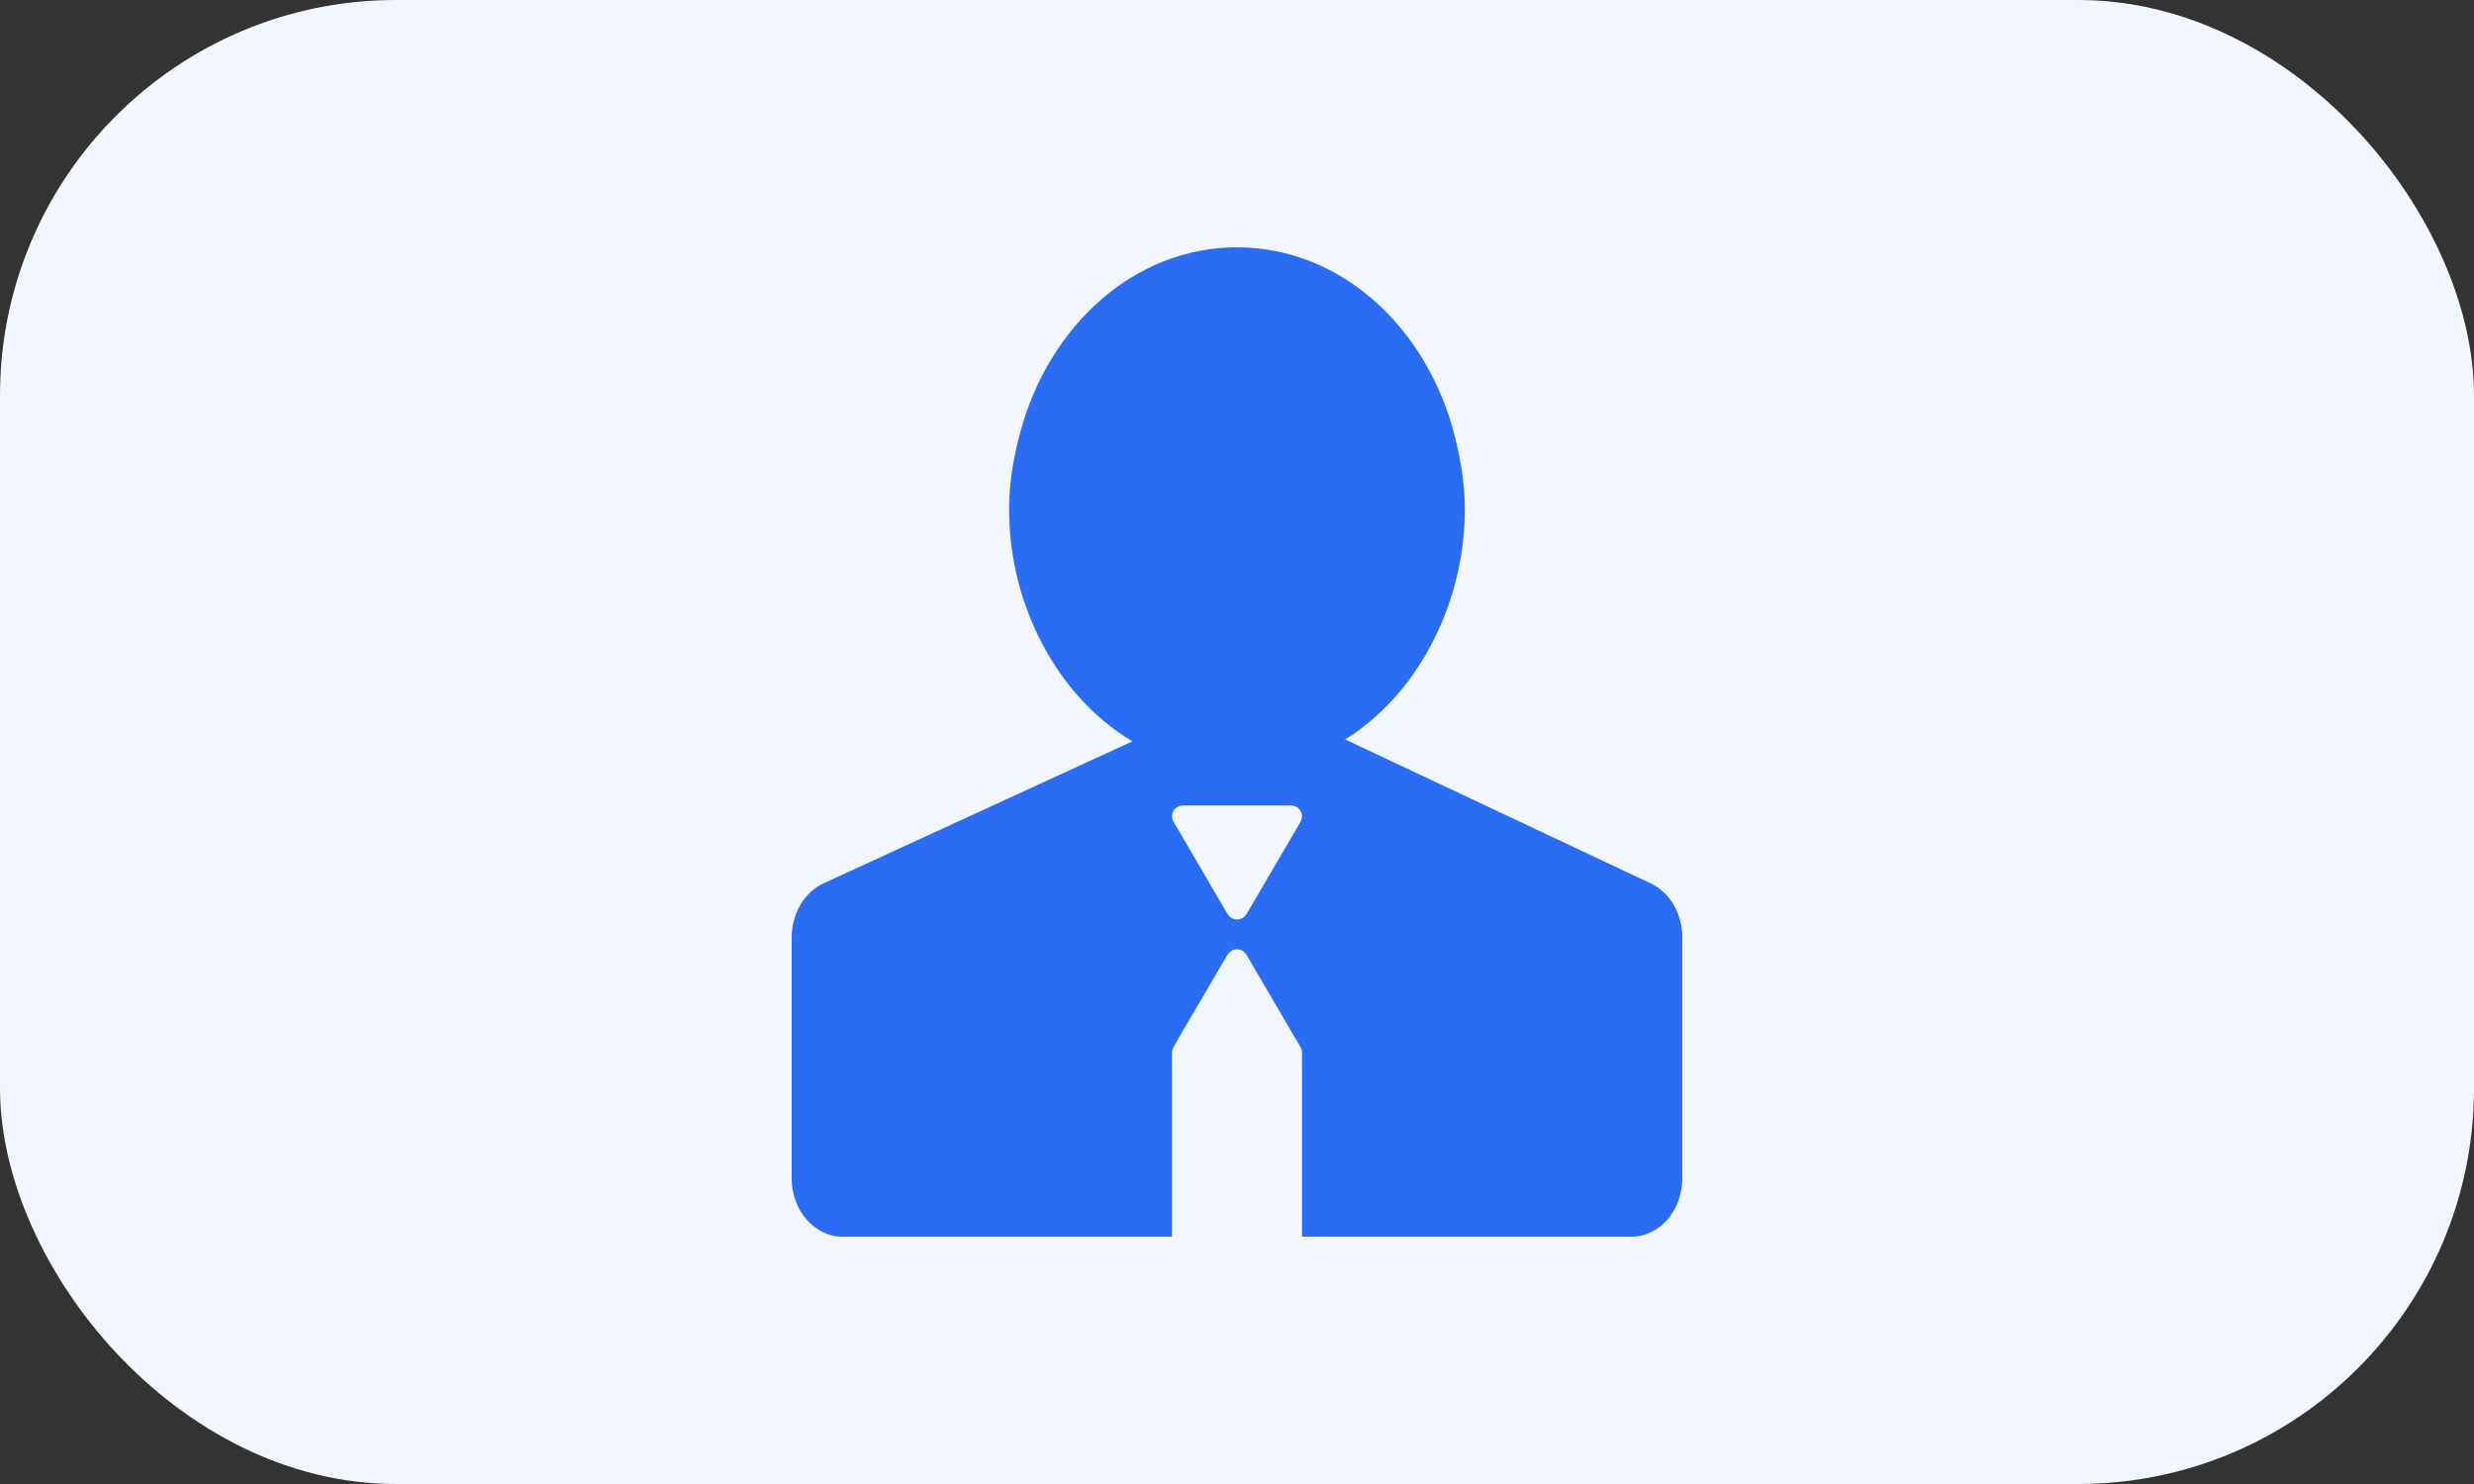
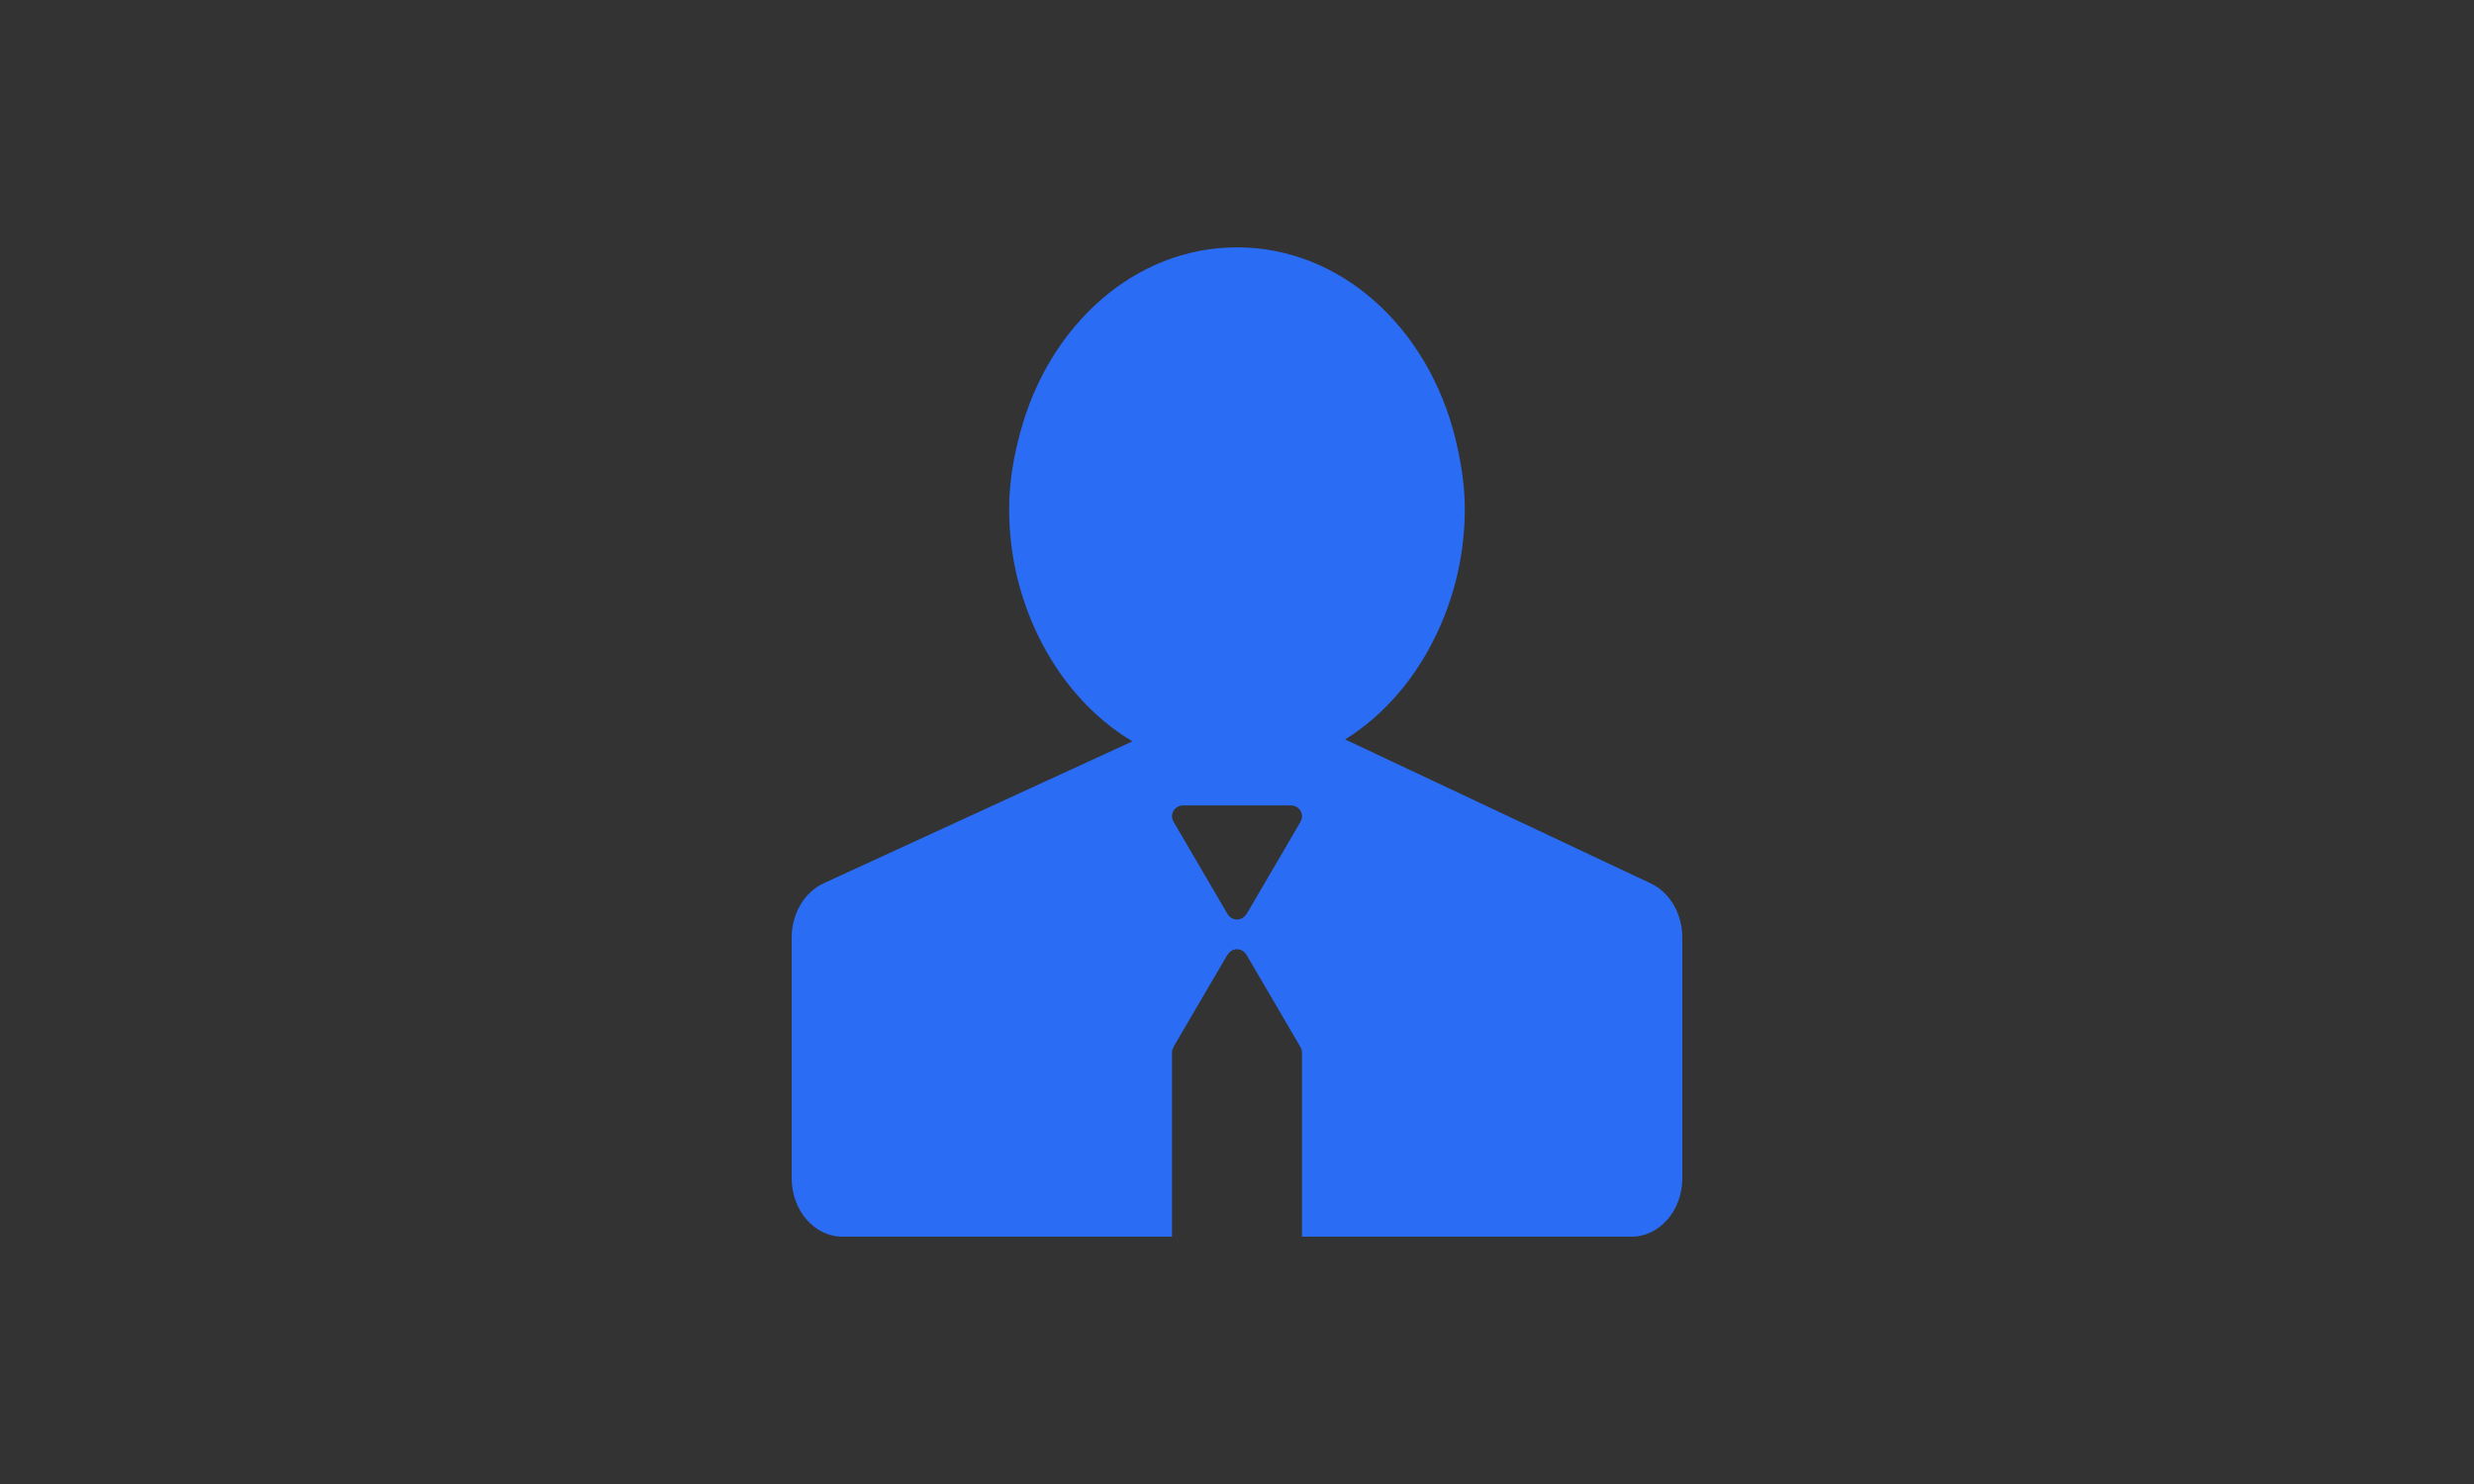
<svg xmlns="http://www.w3.org/2000/svg" width="50" height="30" viewBox="0 0 50 30" fill="none">
  <rect x="0" y="0" width="50" height="30" fill="#333333" stroke="none" />
-   <rect width="50" height="30" rx="8" fill="#F2F6FE" />
  <path d="M33.363 17.859L29.021 15.813L27.185 14.948C27.987 14.45 28.638 13.68 29.064 12.752C29.42 11.979 29.604 11.14 29.604 10.291C29.604 9.791 29.523 9.316 29.411 8.857C28.865 6.636 27.109 5 25 5C22.931 5 21.201 6.578 20.621 8.736C20.487 9.231 20.395 9.745 20.395 10.291C20.395 11.238 20.619 12.121 21 12.889C21.44 13.78 22.093 14.515 22.887 14.987L21.128 15.795L16.645 17.857C16.256 18.037 16 18.471 16 18.955V23.819C16 24.471 16.46 25 17.028 25H23.686V21.276C23.687 21.237 23.698 21.2 23.719 21.167L23.716 21.165L24.807 19.3L24.809 19.302C24.848 19.236 24.917 19.19 25 19.19C25.083 19.19 25.152 19.236 25.191 19.302L25.192 19.301L25.202 19.318C25.203 19.321 25.205 19.323 25.206 19.326L26.282 21.166L26.281 21.167C26.301 21.2 26.313 21.237 26.314 21.276V25H32.972C33.54 25 34 24.472 34 23.82V18.955C34.001 18.473 33.749 18.043 33.363 17.859ZM26.282 16.612L26.284 16.613L25.194 18.478L25.191 18.477C25.172 18.51 25.144 18.538 25.111 18.558C25.077 18.578 25.039 18.588 25 18.589C24.961 18.588 24.923 18.578 24.89 18.558C24.856 18.538 24.829 18.51 24.81 18.477L24.808 18.477L24.797 18.459C24.797 18.457 24.795 18.455 24.794 18.453L23.718 16.612L23.719 16.612C23.698 16.579 23.687 16.541 23.686 16.503C23.686 16.381 23.786 16.282 23.91 16.282H26.09C26.214 16.282 26.314 16.381 26.314 16.503C26.314 16.541 26.302 16.579 26.282 16.612Z" fill="#2A6CF4" />
</svg>